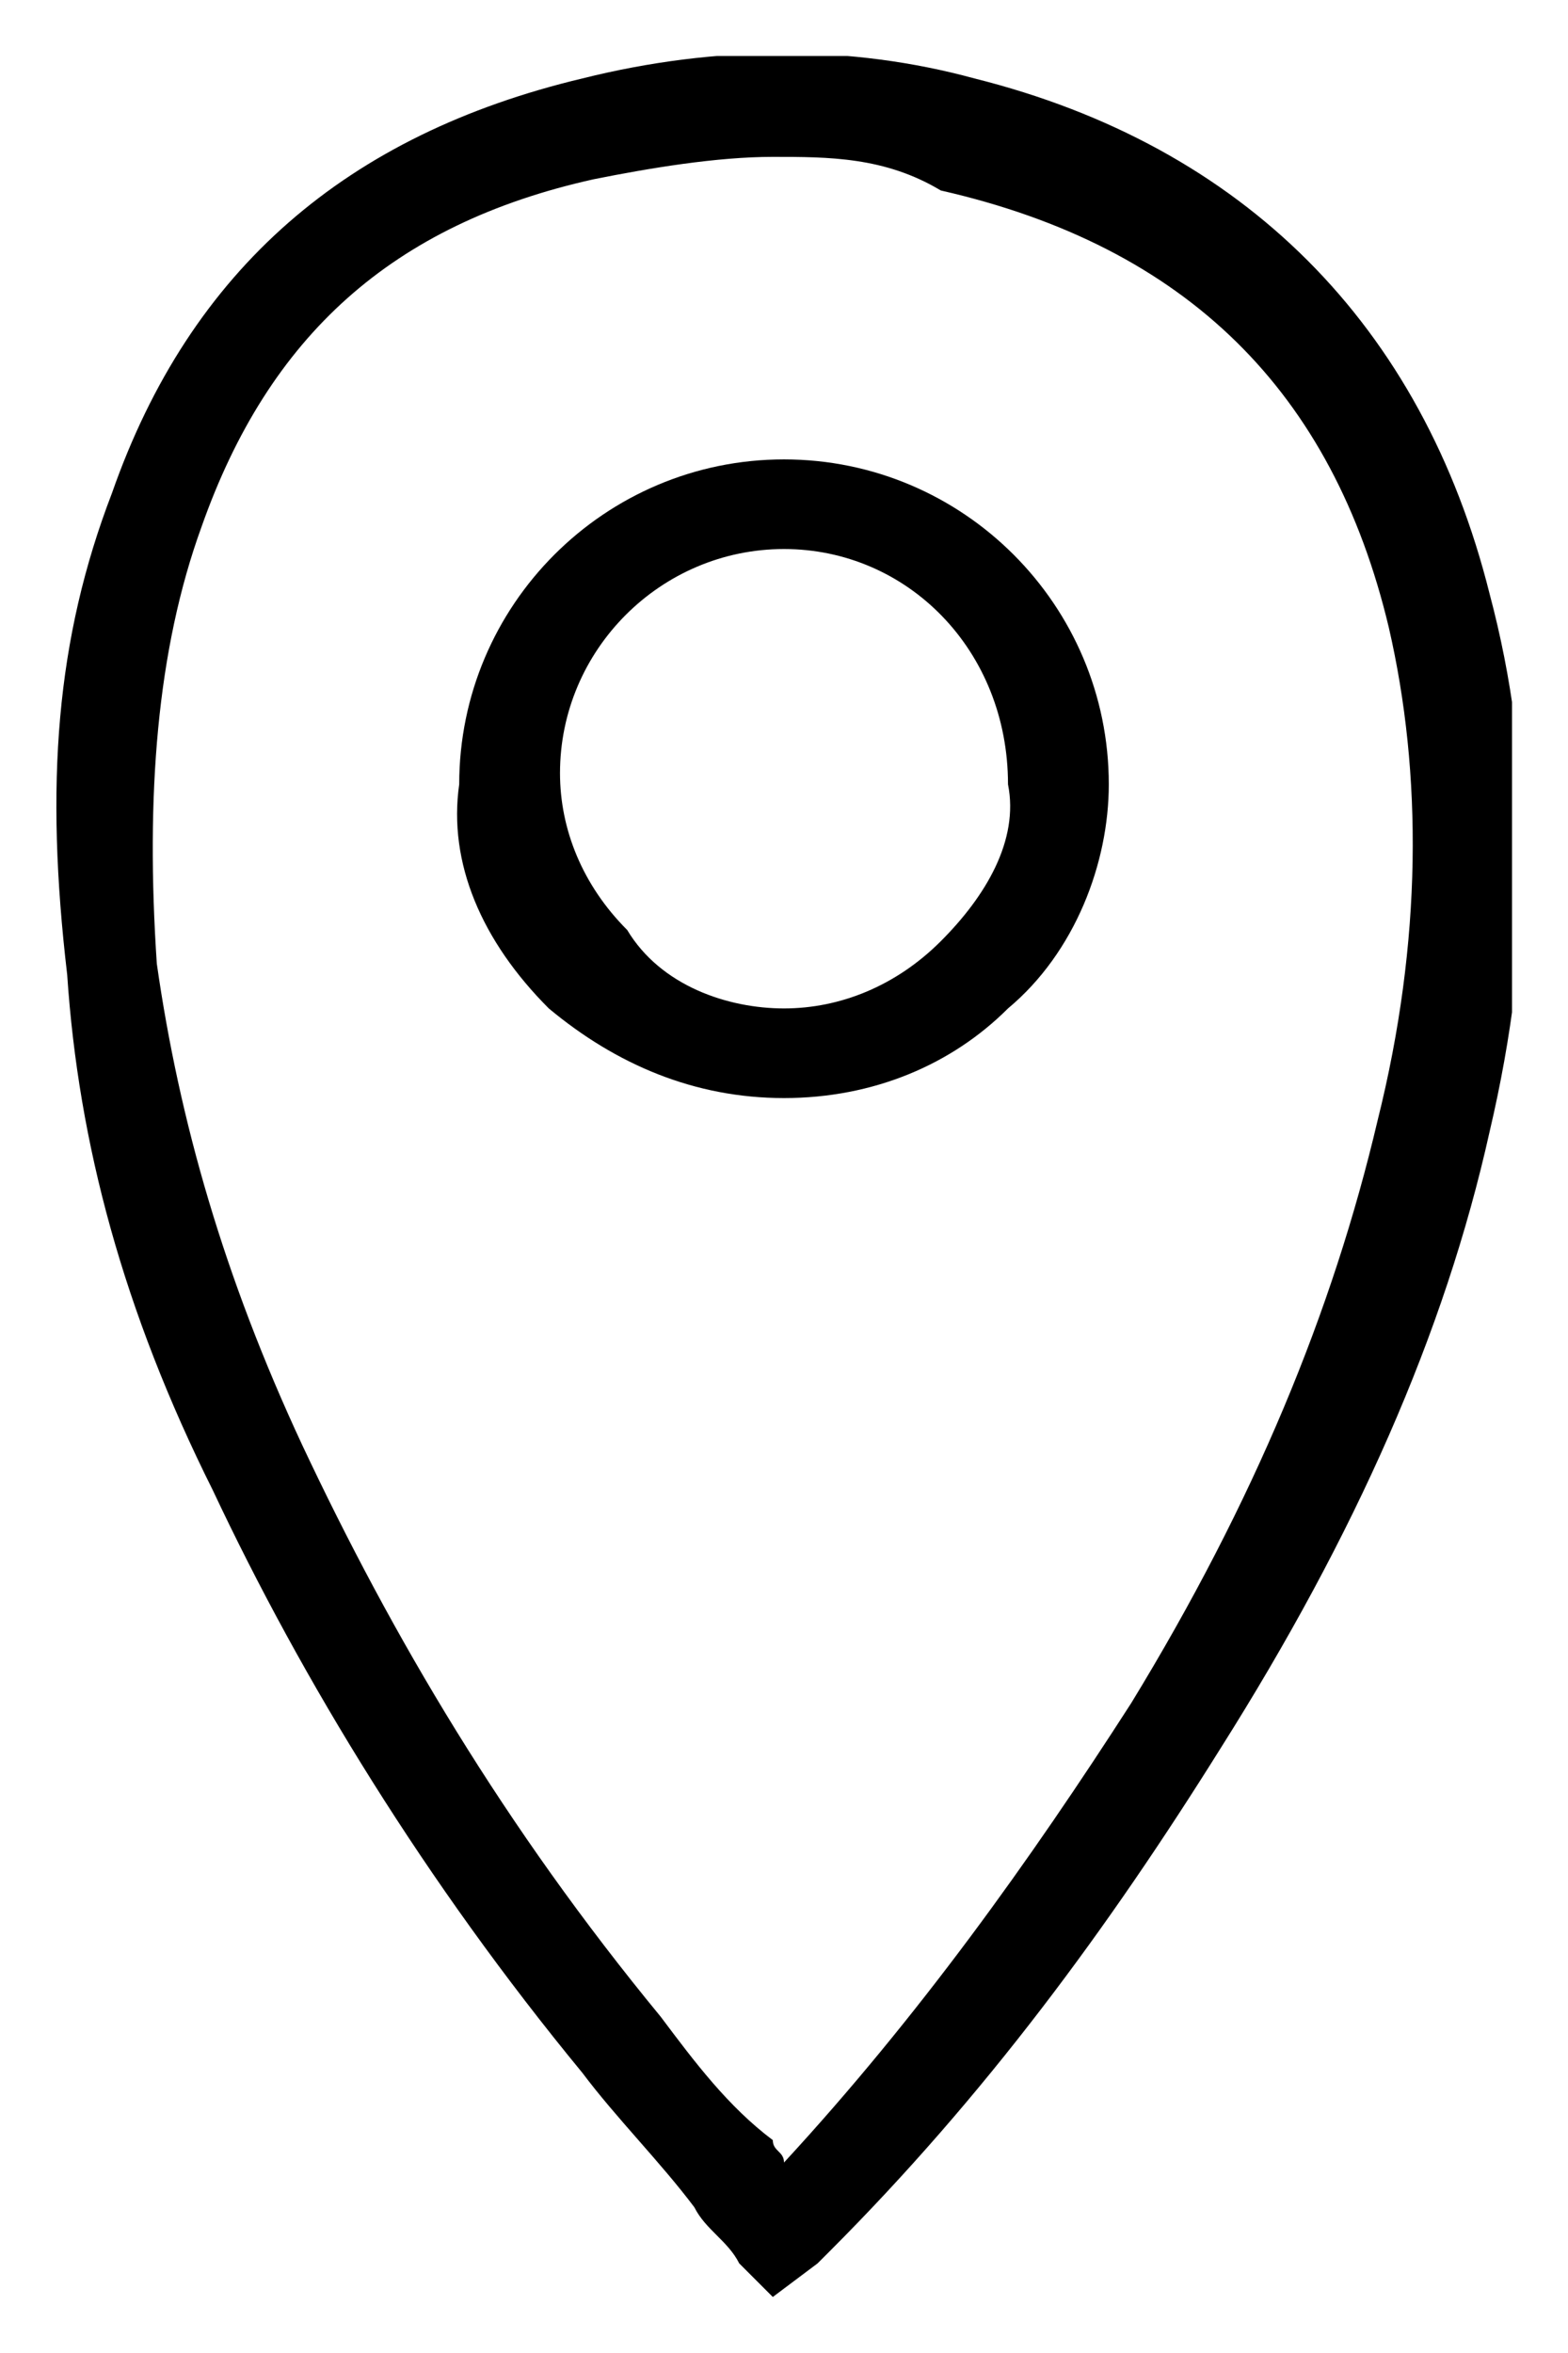
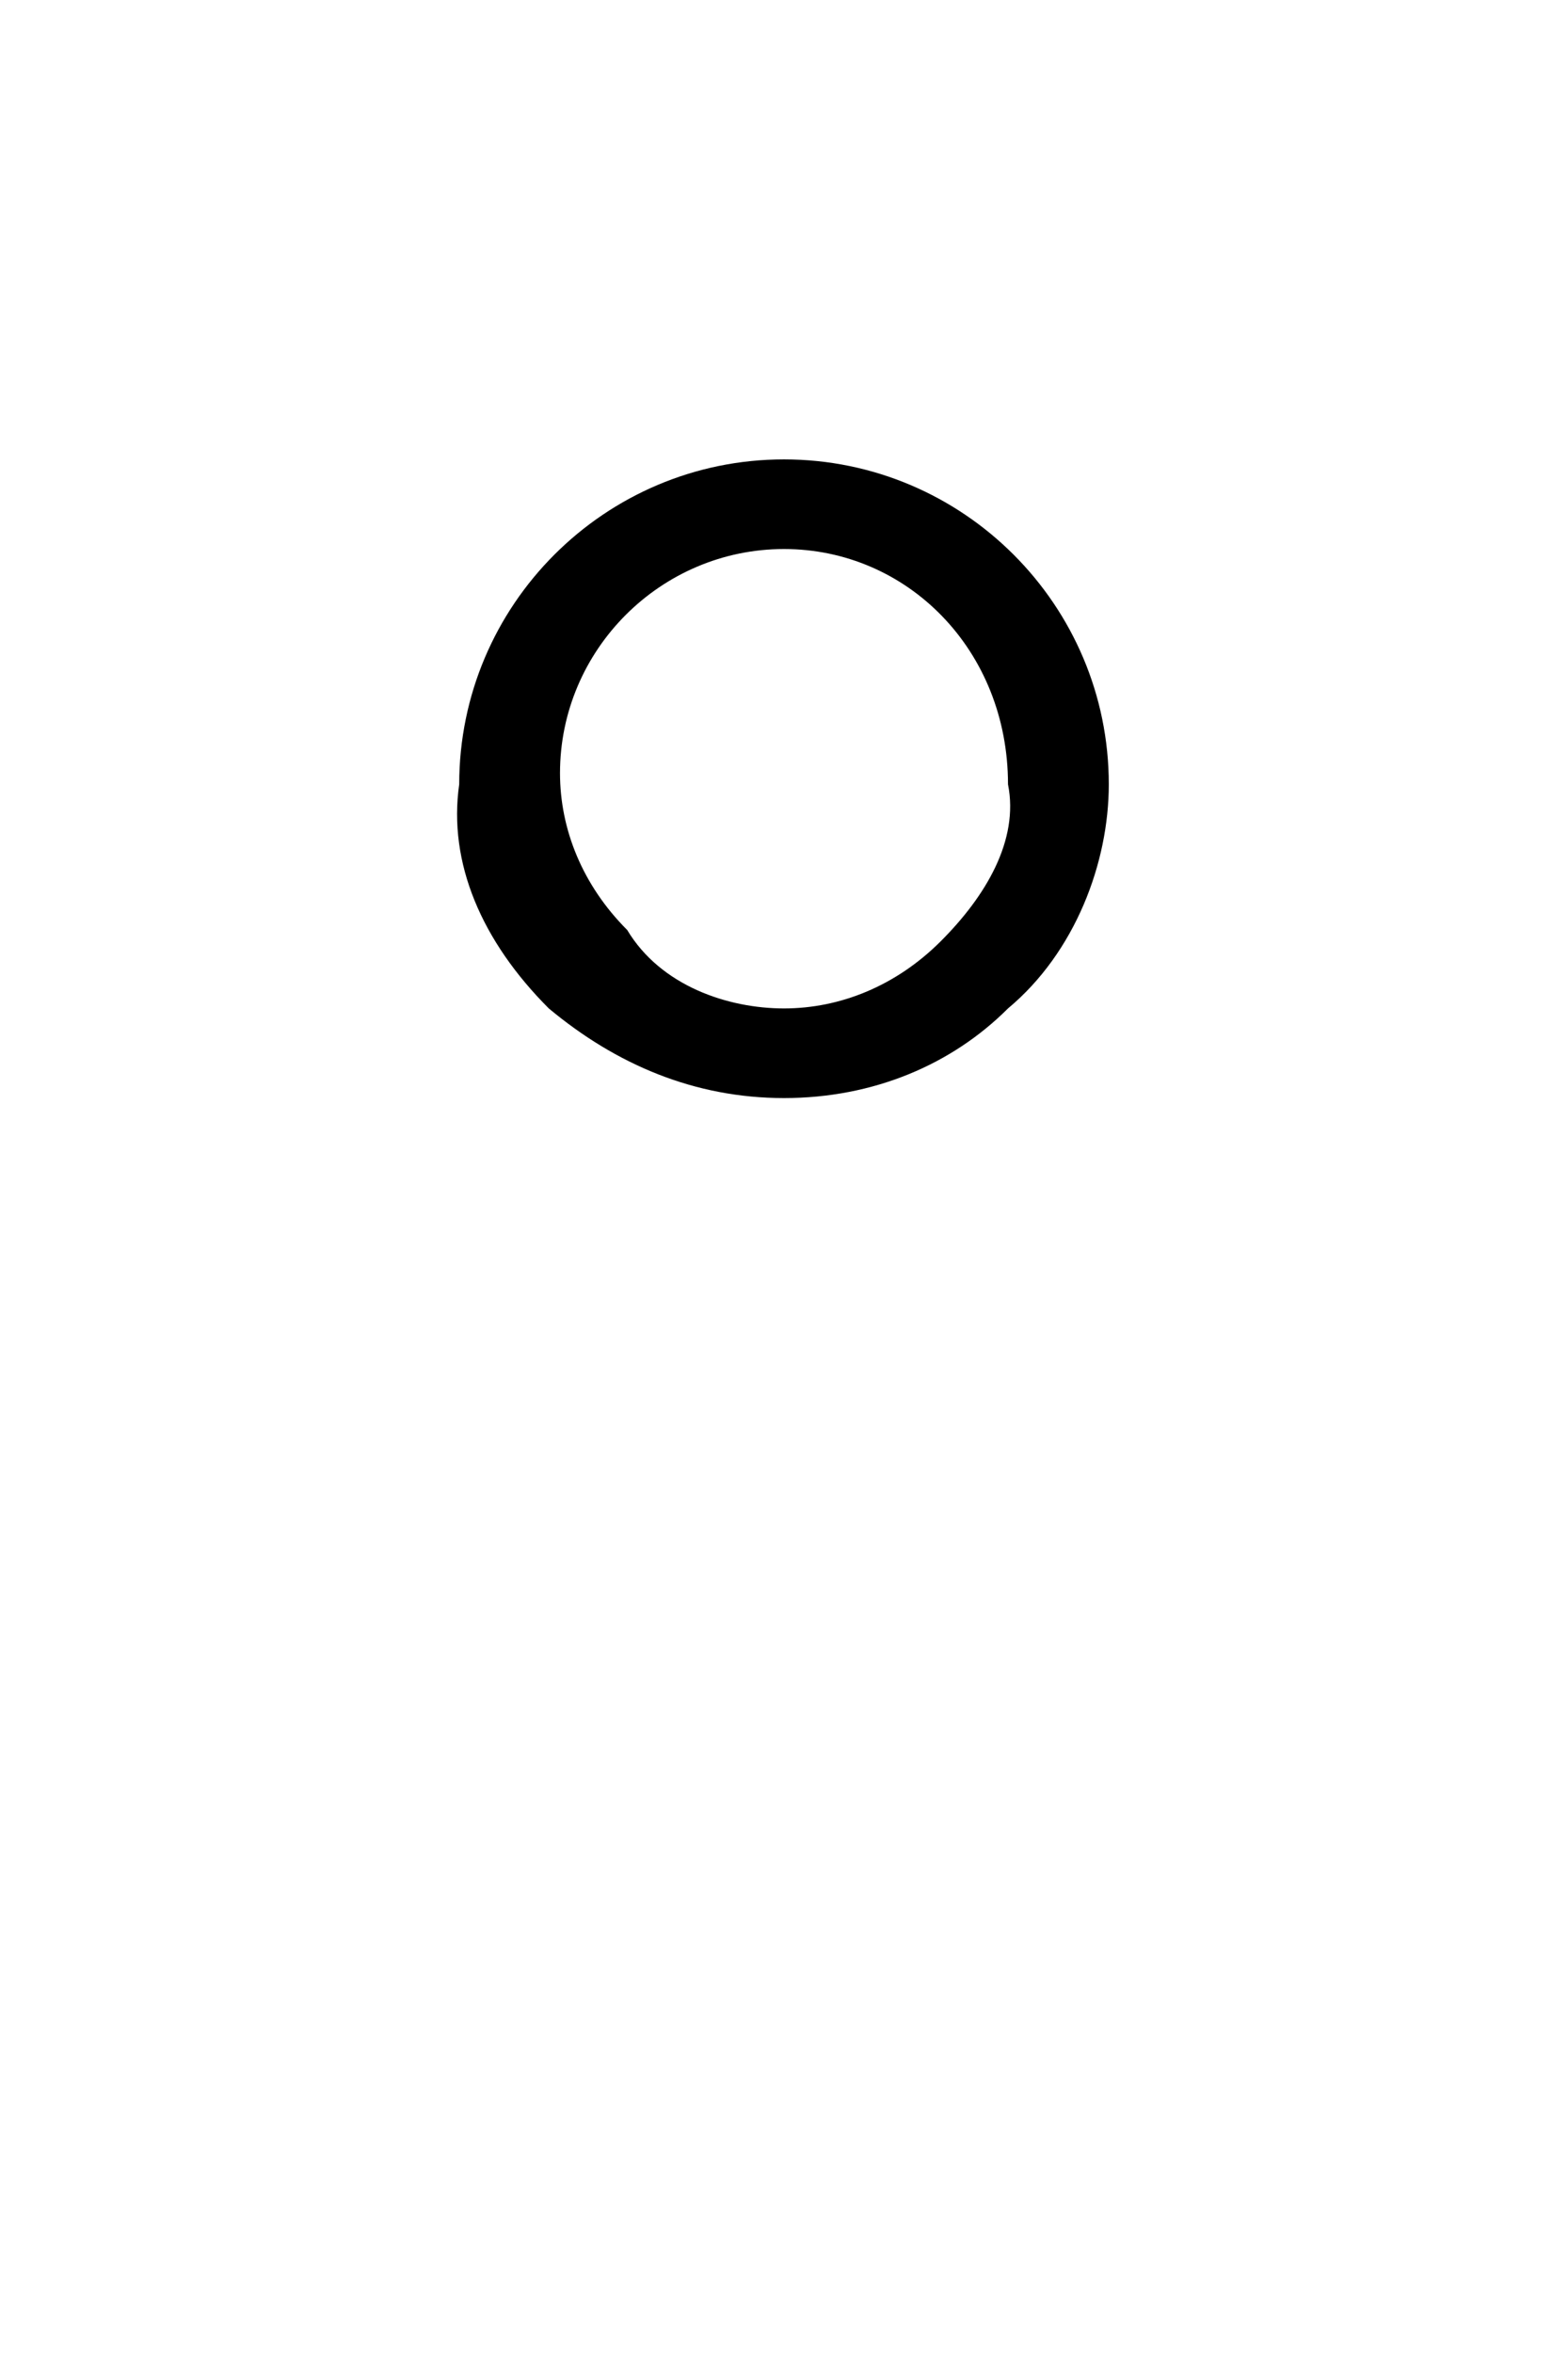
<svg xmlns="http://www.w3.org/2000/svg" xmlns:xlink="http://www.w3.org/1999/xlink" version="1.1" id="Capa_1" x="0px" y="0px" viewBox="0 0 14 21" style="enable-background:new 0 0 14 21;" xml:space="preserve">
  <style type="text/css">
	.st0{clip-path:url(#SVGID_2_);enable-background:new    ;}
	.st1{clip-path:url(#SVGID_4_);}
	.st2{clip-path:url(#SVGID_6_);}
	.st3{clip-path:url(#SVGID_8_);}
	.st4{clip-path:url(#SVGID_10_);}
</style>
  <g>
    <g>
      <defs>
        <rect id="SVGID_1_" x="0.5" y="0.5" width="13" height="20" />
      </defs>
      <clipPath id="SVGID_2_">
        <use xlink:href="#SVGID_1_" style="overflow:visible;" />
      </clipPath>
      <g class="st0">
        <g>
          <defs>
            <rect id="SVGID_3_" x="-0.5" y="-0.5" width="14.1" height="21" />
          </defs>
          <clipPath id="SVGID_4_">
            <use xlink:href="#SVGID_3_" style="overflow:visible;" />
          </clipPath>
          <g class="st1">
            <defs>
-               <path id="SVGID_5_" d="M6.9,20.5l-0.3-0.3c-0.1-0.2-0.3-0.3-0.4-0.5c-0.3-0.4-0.7-0.8-1-1.2c-1.4-1.7-2.5-3.5-3.3-5.2        c-0.8-1.6-1.2-3.1-1.3-4.6C0.4,7,0.5,5.7,1,4.4c0.7-2,2.1-3.2,4.2-3.7c1.2-0.3,2.4-0.3,3.5,0c2.4,0.6,4,2.2,4.6,4.6        c0.4,1.5,0.4,3.1,0,4.8c-0.4,1.8-1.2,3.6-2.4,5.5c-1,1.6-2.1,3.1-3.5,4.5l-0.1,0.1L6.9,20.5z M6.9,1.4c-0.5,0-1.1,0.1-1.6,0.2        C3.5,2,2.4,3,1.8,4.7C1.4,5.8,1.3,7.1,1.4,8.6C1.6,10,2,11.4,2.7,12.9c0.8,1.7,1.8,3.4,3.2,5.1c0.3,0.4,0.6,0.8,1,1.1        c0,0.1,0.1,0.1,0.1,0.2c1.2-1.3,2.2-2.7,3.1-4.1c1.1-1.8,1.8-3.5,2.2-5.2c0.4-1.6,0.4-3.1,0.1-4.4c-0.5-2.1-1.8-3.4-4-3.9        C7.9,1.4,7.4,1.4,6.9,1.4z" />
-             </defs>
+               </defs>
            <clipPath id="SVGID_6_">
              <use xlink:href="#SVGID_5_" style="overflow:visible;" />
            </clipPath>
            <g class="st2">
              <defs>
                <rect id="SVGID_7_" x="0.5" y="0.5" width="13.1" height="20" />
              </defs>
              <clipPath id="SVGID_8_">
                <use xlink:href="#SVGID_7_" style="overflow:visible;" />
              </clipPath>
-               <rect x="-4.5" y="-4.5" class="st3" width="23.1" height="30" />
            </g>
          </g>
        </g>
      </g>
    </g>
    <g>
      <defs>
        <path id="SVGID_9_" d="M7,9.8L7,9.8C6.2,9.8,5.5,9.5,4.9,9c-0.6-0.6-0.9-1.3-0.8-2c0-1.6,1.3-2.9,2.9-2.9h0     c1.6,0,2.9,1.3,2.9,2.9c0,0.7-0.3,1.5-0.9,2C8.5,9.5,7.8,9.8,7,9.8z M7,4.9c-1.1,0-2,0.9-2,2c0,0.5,0.2,1,0.6,1.4     C5.9,8.8,6.5,9,7,9h0c0.5,0,1-0.2,1.4-0.6C8.8,8,9.1,7.5,9,7C9,5.8,8.1,4.9,7,4.9L7,4.9z" />
      </defs>
      <clipPath id="SVGID_10_">
        <use xlink:href="#SVGID_9_" style="overflow:visible;" />
      </clipPath>
      <rect x="-1" y="-0.9" class="st4" width="15.9" height="15.8" />
    </g>
  </g>
</svg>